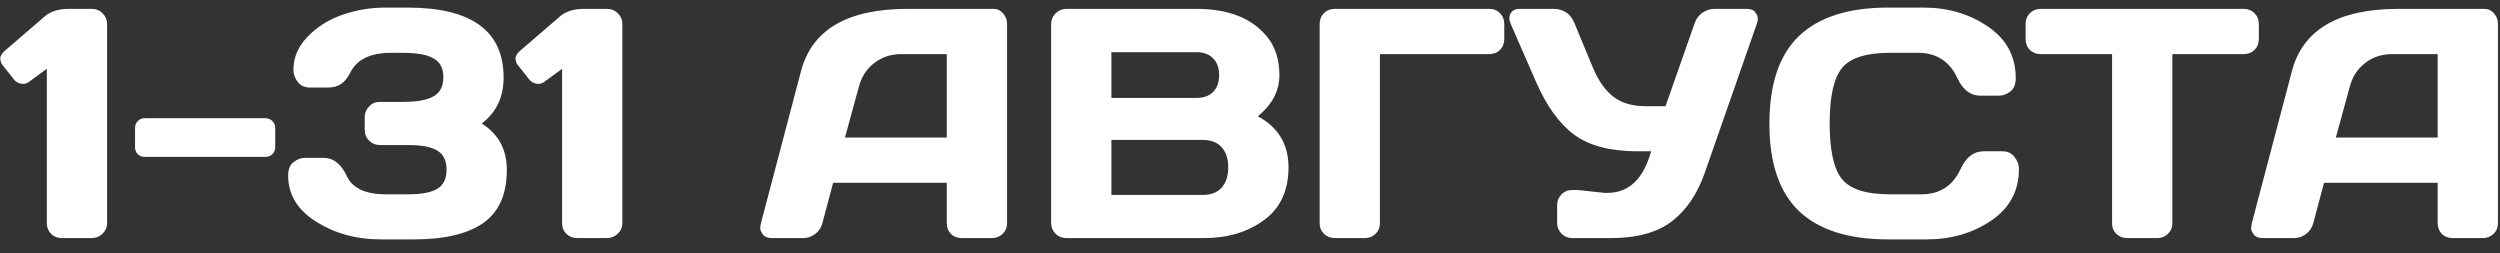
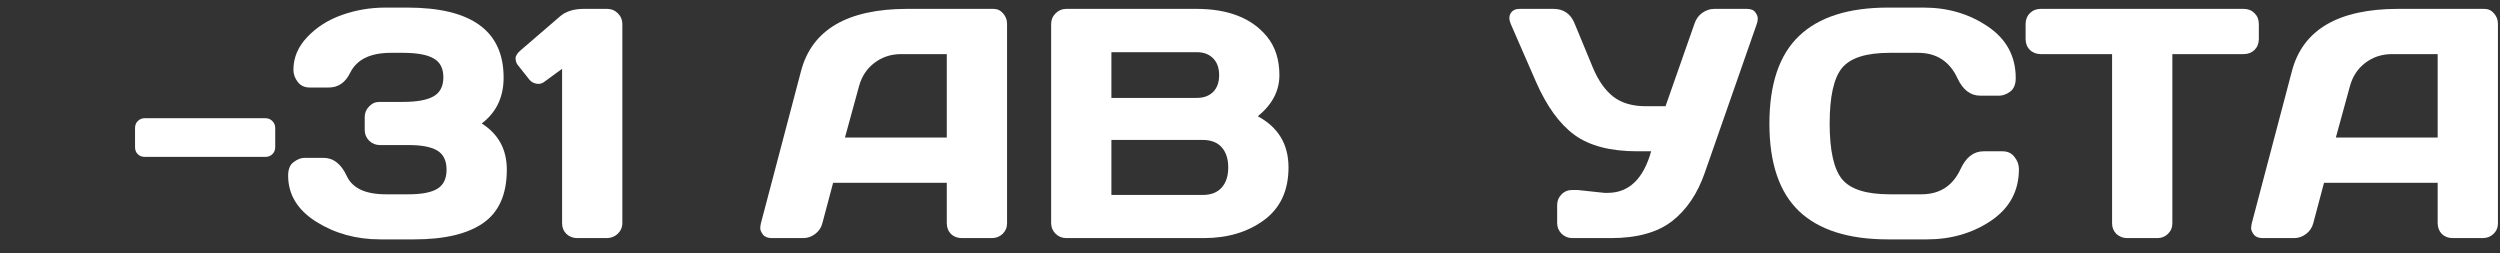
<svg xmlns="http://www.w3.org/2000/svg" width="168" height="17" viewBox="0 0 168 17" fill="none">
  <rect x="0" y="0" width="168" height="17" fill="#333333" stroke="none" />
-   <path d="M0.15 4.345C0.064 4.223 0.021 4.08 0.021 3.915C0.021 3.75 0.14 3.568 0.376 3.367L2.997 1.111C3.377 0.775 3.903 0.603 4.576 0.596H6.155C6.449 0.596 6.696 0.696 6.896 0.896C7.097 1.097 7.197 1.337 7.197 1.616V14.99C7.197 15.27 7.093 15.509 6.886 15.71C6.678 15.903 6.435 16 6.155 16H4.157C3.878 16 3.638 15.907 3.438 15.721C3.244 15.527 3.147 15.291 3.147 15.012V4.624L1.912 5.526C1.769 5.627 1.604 5.659 1.418 5.623C1.232 5.587 1.081 5.505 0.967 5.376L0.15 4.345Z" fill="white" />
  <path d="M9.075 9.888V8.609C9.075 8.416 9.135 8.258 9.257 8.137C9.386 8.008 9.544 7.943 9.73 7.943H17.829C18.023 7.943 18.18 8.008 18.302 8.137C18.431 8.258 18.495 8.416 18.495 8.609V9.888C18.495 10.081 18.431 10.239 18.302 10.36C18.18 10.482 18.023 10.543 17.829 10.543H9.73C9.536 10.543 9.379 10.482 9.257 10.36C9.135 10.239 9.075 10.081 9.075 9.888Z" fill="white" />
  <path d="M19.363 11.8C19.363 11.37 19.488 11.066 19.739 10.887C19.99 10.7 20.233 10.607 20.47 10.607H21.737C22.403 10.607 22.926 11.016 23.305 11.832C23.685 12.648 24.559 13.057 25.927 13.057H27.463C28.343 13.057 28.988 12.931 29.396 12.681C29.804 12.43 30.009 12.004 30.009 11.402C30.009 10.801 29.804 10.375 29.396 10.124C28.988 9.873 28.343 9.748 27.463 9.748H25.529C25.25 9.748 25.01 9.651 24.809 9.458C24.609 9.257 24.509 9.018 24.509 8.738V7.857C24.509 7.592 24.605 7.36 24.799 7.159C24.992 6.952 25.221 6.848 25.486 6.848H27.065C28.018 6.848 28.709 6.722 29.138 6.472C29.575 6.221 29.794 5.795 29.794 5.193C29.794 4.592 29.575 4.169 29.138 3.926C28.709 3.675 28.018 3.55 27.065 3.55H26.27C24.895 3.55 23.986 3.99 23.542 4.871C23.22 5.544 22.736 5.881 22.091 5.881H20.813C20.47 5.881 20.201 5.756 20.008 5.505C19.814 5.254 19.718 4.982 19.718 4.688C19.718 3.872 20.029 3.138 20.652 2.486C21.275 1.827 22.052 1.333 22.983 1.004C23.914 0.674 24.884 0.51 25.894 0.51H27.377C31.688 0.51 33.843 2.078 33.843 5.215C33.843 6.525 33.353 7.553 32.372 8.298C33.496 9.007 34.058 10.042 34.058 11.402C34.058 13.057 33.528 14.253 32.468 14.99C31.416 15.721 29.872 16.086 27.839 16.086H25.55C23.946 16.086 22.514 15.692 21.254 14.904C19.993 14.109 19.363 13.075 19.363 11.8Z" fill="white" />
  <path d="M34.776 4.345C34.69 4.223 34.647 4.08 34.647 3.915C34.647 3.75 34.765 3.568 35.001 3.367L37.622 1.111C38.002 0.775 38.528 0.603 39.201 0.596H40.78C41.074 0.596 41.321 0.696 41.522 0.896C41.722 1.097 41.822 1.337 41.822 1.616V14.99C41.822 15.27 41.718 15.509 41.511 15.71C41.303 15.903 41.06 16 40.78 16H38.782C38.503 16 38.263 15.907 38.063 15.721C37.869 15.527 37.773 15.291 37.773 15.012V4.624L36.537 5.526C36.394 5.627 36.229 5.659 36.043 5.623C35.857 5.587 35.706 5.505 35.592 5.376L34.776 4.345Z" fill="white" />
  <path d="M51.131 15.012L53.827 4.785C54.557 1.999 56.935 0.603 60.96 0.596H66.75C67.015 0.596 67.233 0.696 67.405 0.896C67.584 1.097 67.674 1.33 67.674 1.595V15.012C67.674 15.291 67.573 15.527 67.373 15.721C67.172 15.907 66.932 16 66.653 16H64.634C64.34 16 64.097 15.907 63.903 15.721C63.717 15.527 63.624 15.284 63.624 14.99V12.283H55.986L55.266 14.99C55.195 15.284 55.034 15.527 54.783 15.721C54.532 15.907 54.267 16 53.988 16H51.872C51.593 16 51.392 15.921 51.27 15.764C51.149 15.599 51.088 15.456 51.088 15.334C51.095 15.212 51.109 15.105 51.131 15.012ZM56.781 9.243H63.624V3.636H60.562C59.875 3.636 59.273 3.833 58.758 4.227C58.249 4.613 57.905 5.136 57.726 5.795L56.781 9.243Z" fill="white" />
  <path d="M70.636 1.616C70.636 1.337 70.736 1.097 70.937 0.896C71.137 0.696 71.377 0.596 71.656 0.596H80.39C82.531 0.596 84.11 1.212 85.127 2.443C85.693 3.124 85.976 3.994 85.976 5.054C85.976 6.106 85.492 7.027 84.525 7.814C85.9 8.552 86.588 9.698 86.588 11.252C86.588 12.806 86.037 13.988 84.934 14.797C83.838 15.599 82.492 16 80.895 16H71.656C71.377 16 71.137 15.903 70.937 15.71C70.736 15.509 70.636 15.27 70.636 14.99V1.616ZM74.686 13.1H80.83C81.382 13.1 81.804 12.935 82.098 12.605C82.391 12.276 82.538 11.825 82.538 11.252C82.538 10.679 82.391 10.228 82.098 9.898C81.804 9.569 81.382 9.404 80.83 9.404H74.686V13.1ZM74.686 6.579H80.433C80.884 6.579 81.246 6.447 81.518 6.182C81.79 5.91 81.926 5.534 81.926 5.054C81.926 4.567 81.79 4.187 81.518 3.915C81.246 3.643 80.884 3.507 80.433 3.507H74.686V6.579Z" fill="white" />
-   <path d="M88.68 15.012V1.616C88.68 1.323 88.777 1.079 88.97 0.886C89.164 0.692 89.407 0.596 89.701 0.596H100.078C100.371 0.596 100.611 0.692 100.797 0.886C100.991 1.079 101.087 1.323 101.087 1.616V2.626C101.087 2.92 100.991 3.163 100.797 3.356C100.611 3.543 100.371 3.636 100.078 3.636H92.73V15.012C92.73 15.291 92.63 15.527 92.429 15.721C92.236 15.907 91.999 16 91.72 16H89.701C89.421 16 89.181 15.907 88.981 15.721C88.781 15.527 88.68 15.291 88.68 15.012Z" fill="white" />
  <path d="M106.005 12.767L107.809 12.96H108.035C109.46 12.96 110.434 12.029 110.957 10.167H110.033C108.228 10.167 106.821 9.802 105.811 9.071C104.802 8.334 103.935 7.138 103.212 5.483L101.525 1.616C101.404 1.33 101.4 1.09 101.515 0.896C101.636 0.696 101.837 0.596 102.116 0.596H104.383C105.07 0.596 105.546 0.922 105.811 1.573L107.047 4.56C107.412 5.426 107.87 6.074 108.422 6.504C108.973 6.926 109.7 7.138 110.602 7.138H111.924L113.868 1.595C113.968 1.287 114.144 1.043 114.394 0.864C114.645 0.685 114.917 0.596 115.211 0.596H117.381C117.66 0.596 117.853 0.674 117.961 0.832C118.068 0.982 118.122 1.118 118.122 1.24C118.122 1.355 118.104 1.466 118.068 1.573L114.566 11.596C114.079 13.007 113.345 14.095 112.364 14.861C111.383 15.62 110.012 16 108.25 16H105.661C105.382 16 105.142 15.903 104.941 15.71C104.741 15.509 104.641 15.27 104.641 14.99V13.776C104.641 13.497 104.737 13.261 104.931 13.067C105.124 12.867 105.367 12.767 105.661 12.767H106.005Z" fill="white" />
  <path d="M120.891 14.185C119.566 12.917 118.904 10.958 118.904 8.309C118.904 5.652 119.566 3.689 120.891 2.422C122.223 1.147 124.217 0.51 126.874 0.51H129.27C130.895 0.51 132.331 0.932 133.577 1.777C134.831 2.622 135.457 3.779 135.457 5.247C135.457 5.67 135.332 5.974 135.081 6.16C134.831 6.339 134.587 6.429 134.351 6.429H133.073C132.414 6.429 131.902 6.035 131.536 5.247C131.006 4.116 130.126 3.55 128.894 3.55H126.982C125.413 3.55 124.35 3.886 123.791 4.56C123.233 5.233 122.953 6.479 122.953 8.298C122.953 10.117 123.233 11.367 123.791 12.047C124.35 12.72 125.413 13.057 126.982 13.057H129.119C130.351 13.057 131.228 12.491 131.751 11.359C132.116 10.565 132.632 10.167 133.298 10.167H134.576C134.913 10.167 135.178 10.292 135.371 10.543C135.572 10.794 135.672 11.066 135.672 11.359C135.672 12.828 135.049 13.984 133.803 14.829C132.557 15.667 131.121 16.086 129.495 16.086H126.874C124.217 16.086 122.223 15.452 120.891 14.185Z" fill="white" />
  <path d="M136.121 2.626V1.616C136.121 1.323 136.217 1.079 136.411 0.886C136.604 0.692 136.848 0.596 137.141 0.596H150.773C151.067 0.596 151.31 0.692 151.504 0.886C151.697 1.079 151.794 1.323 151.794 1.616V2.626C151.794 2.92 151.697 3.163 151.504 3.356C151.31 3.543 151.067 3.636 150.773 3.636H145.982V15.012C145.982 15.291 145.882 15.527 145.681 15.721C145.488 15.907 145.252 16 144.972 16H142.942C142.663 16 142.423 15.907 142.222 15.721C142.029 15.527 141.932 15.291 141.932 15.012V3.636H137.141C136.848 3.636 136.604 3.543 136.411 3.356C136.217 3.163 136.121 2.92 136.121 2.626Z" fill="white" />
  <path d="M151.318 15.012L154.015 4.785C154.745 1.999 157.123 0.603 161.147 0.596H166.937C167.202 0.596 167.421 0.696 167.593 0.896C167.772 1.097 167.861 1.33 167.861 1.595V15.012C167.861 15.291 167.761 15.527 167.561 15.721C167.36 15.907 167.12 16 166.841 16H164.821C164.528 16 164.284 15.907 164.091 15.721C163.905 15.527 163.811 15.284 163.811 14.99V12.283H156.174L155.454 14.99C155.382 15.284 155.221 15.527 154.971 15.721C154.72 15.907 154.455 16 154.176 16H152.06C151.78 16 151.58 15.921 151.458 15.764C151.336 15.599 151.275 15.456 151.275 15.334C151.283 15.212 151.297 15.105 151.318 15.012ZM156.969 9.243H163.811V3.636H160.75C160.062 3.636 159.461 3.833 158.945 4.227C158.437 4.613 158.093 5.136 157.914 5.795L156.969 9.243Z" fill="white" />
</svg>